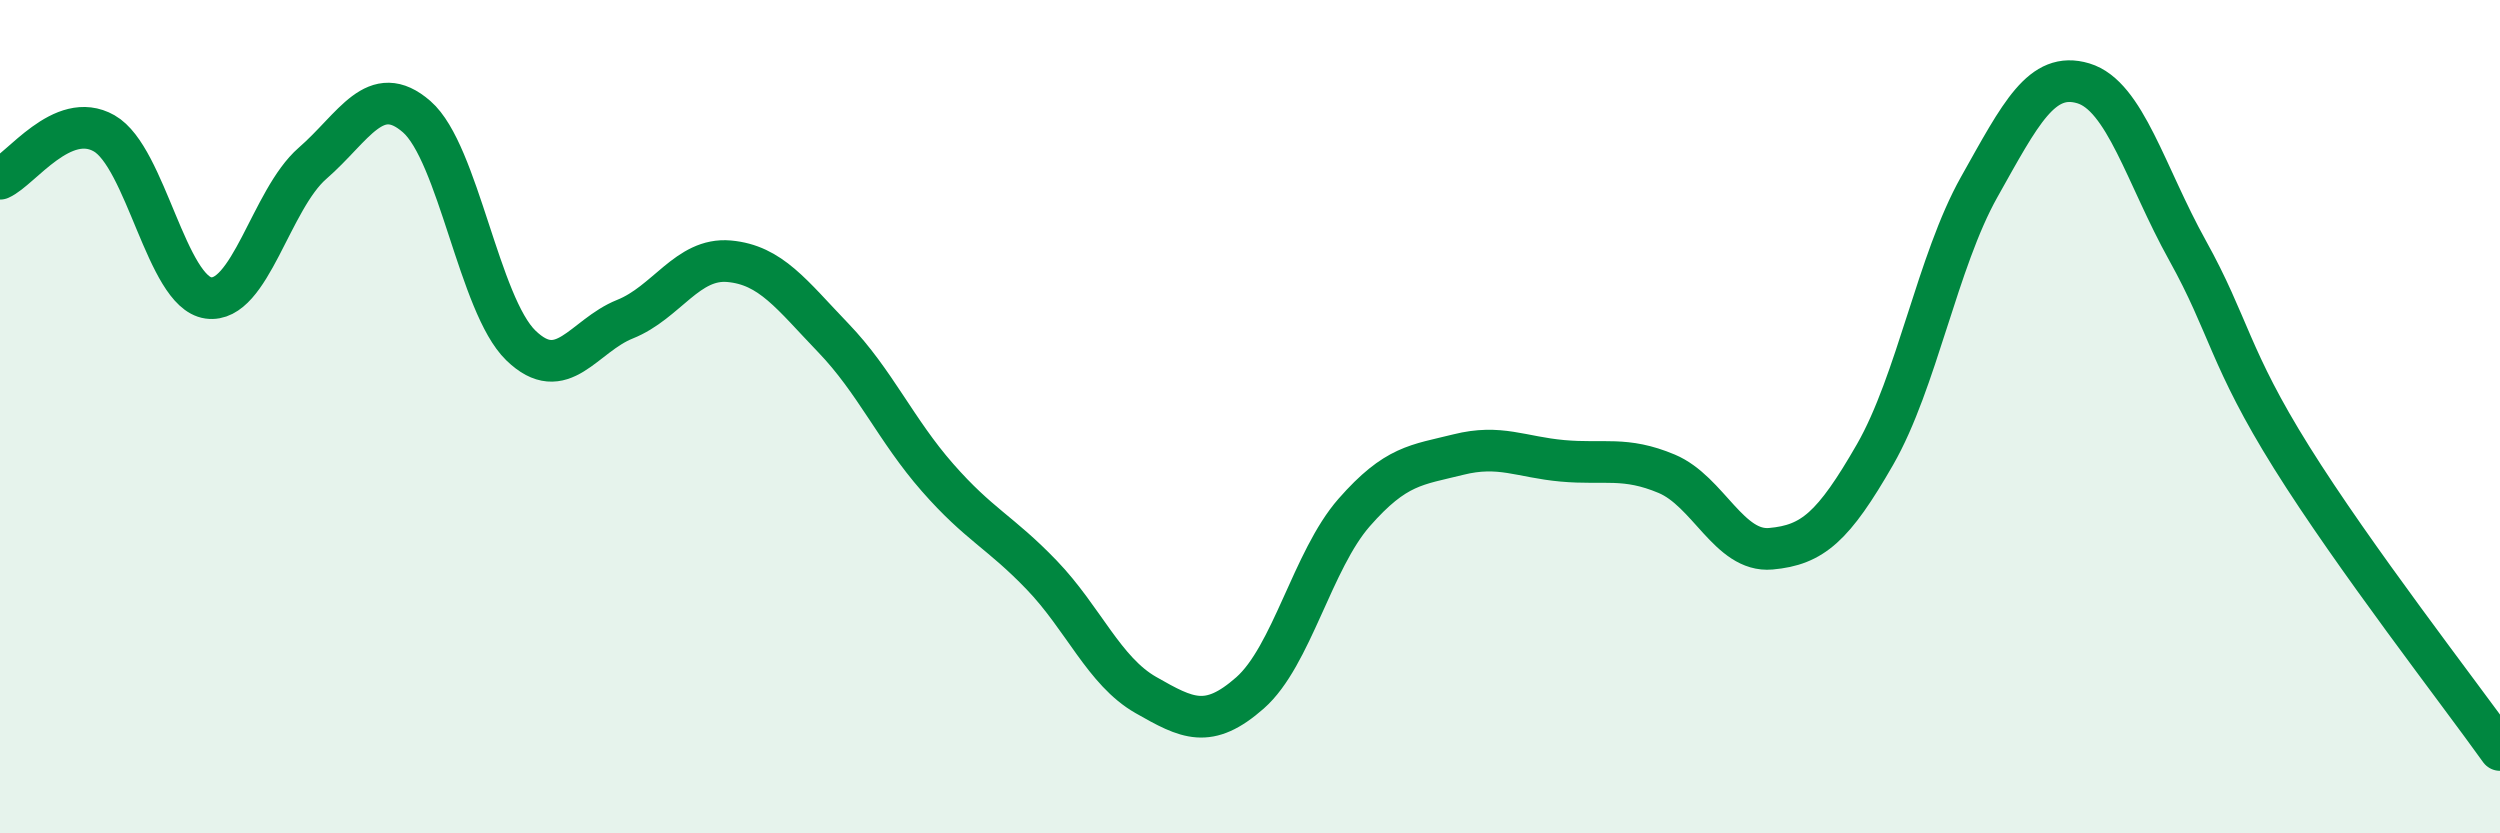
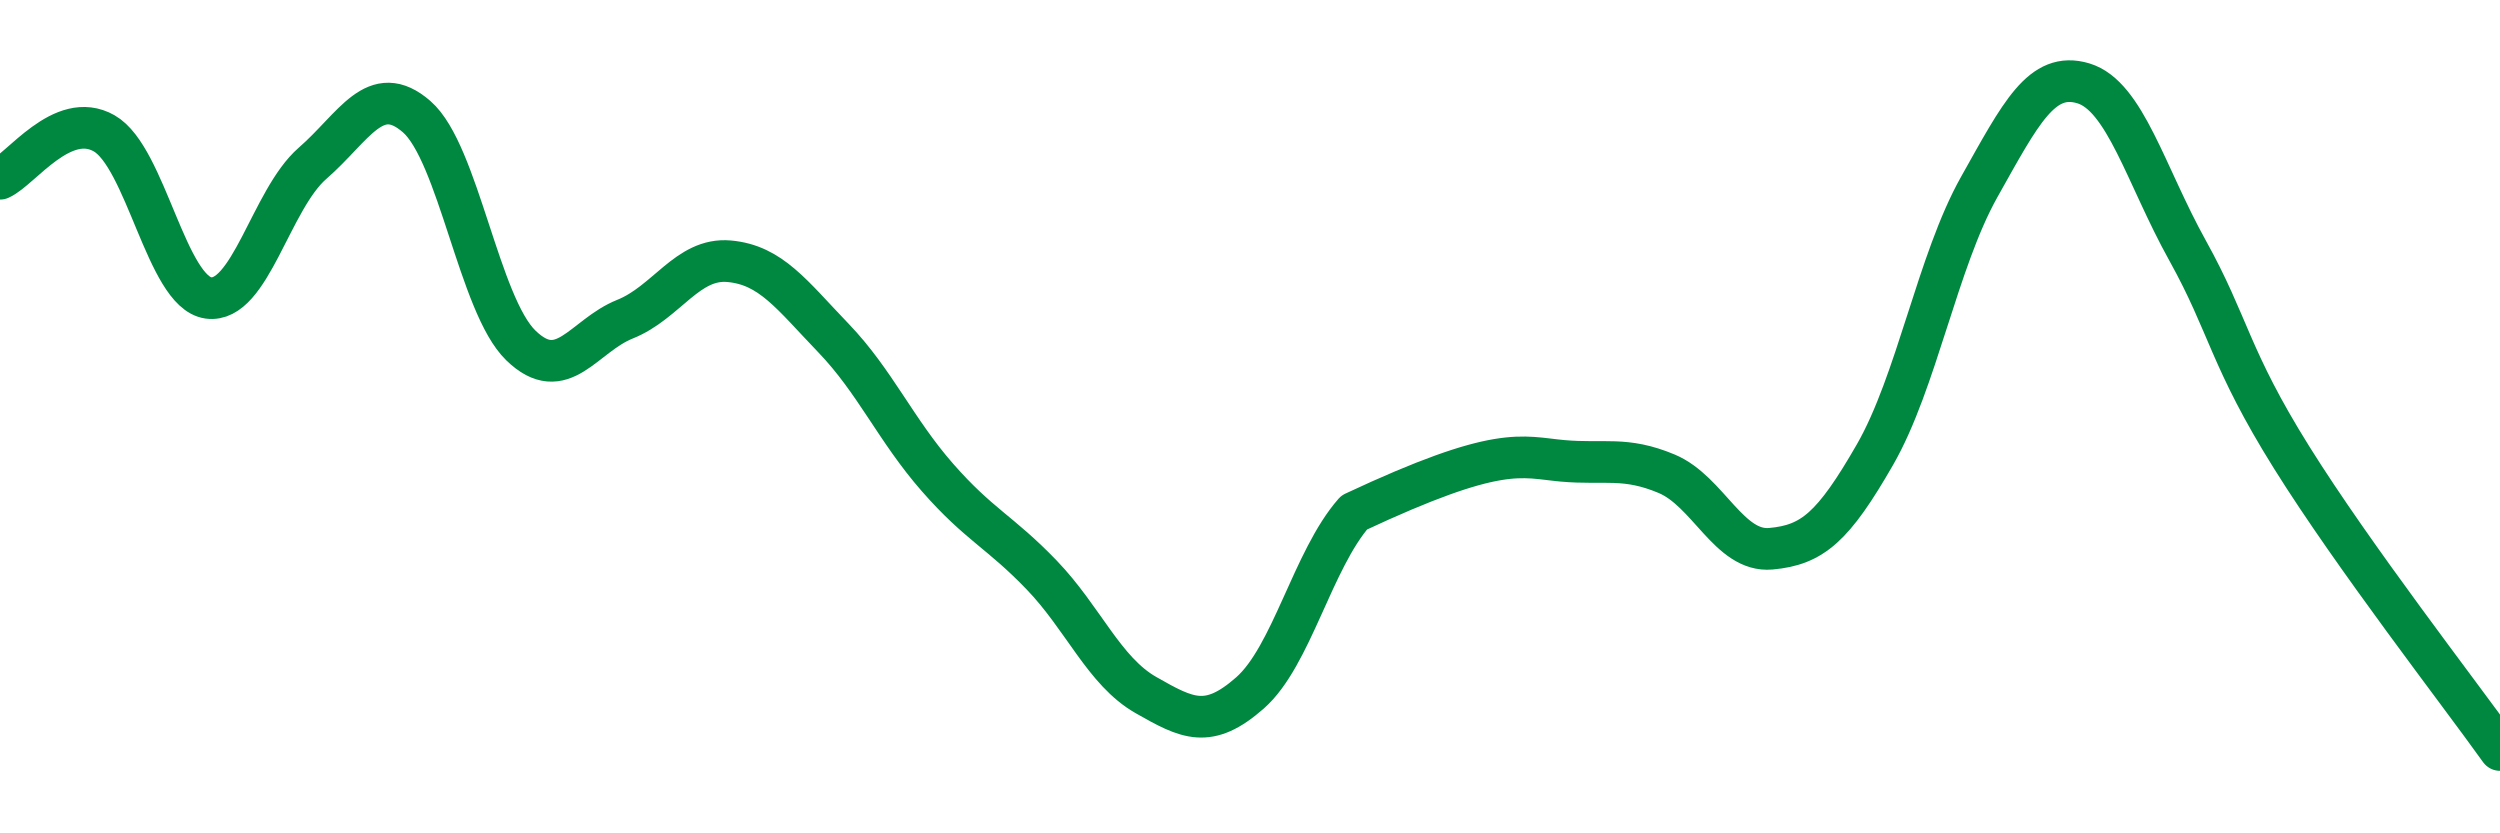
<svg xmlns="http://www.w3.org/2000/svg" width="60" height="20" viewBox="0 0 60 20">
-   <path d="M 0,4.29 C 0.5,4.07 1.5,2.63 2.5,3.2 C 3.5,3.77 4,7.01 5,7.15 C 6,7.29 6.5,4.79 7.5,3.92 C 8.5,3.05 9,1.93 10,2.8 C 11,3.67 11.5,7.32 12.5,8.29 C 13.5,9.26 14,8.06 15,7.66 C 16,7.26 16.5,6.18 17.5,6.27 C 18.5,6.36 19,7.07 20,8.11 C 21,9.15 21.5,10.32 22.5,11.46 C 23.5,12.6 24,12.76 25,13.8 C 26,14.84 26.5,16.11 27.5,16.68 C 28.5,17.25 29,17.51 30,16.63 C 31,15.75 31.5,13.44 32.5,12.3 C 33.5,11.16 34,11.16 35,10.91 C 36,10.66 36.5,10.97 37.5,11.06 C 38.5,11.15 39,10.95 40,11.37 C 41,11.79 41.5,13.26 42.5,13.17 C 43.5,13.08 44,12.65 45,10.91 C 46,9.17 46.5,6.27 47.5,4.49 C 48.5,2.71 49,1.7 50,2 C 51,2.3 51.5,4.21 52.5,6.01 C 53.5,7.81 53.5,8.58 55,10.98 C 56.5,13.38 59,16.6 60,18L60 20L0 20Z" fill="#008740" opacity="0.1" stroke-linecap="round" stroke-linejoin="round" />
-   <path d="M 0,4.29 C 0.5,4.07 1.5,2.63 2.5,3.2 C 3.5,3.77 4,7.01 5,7.15 C 6,7.29 6.5,4.79 7.5,3.92 C 8.5,3.05 9,1.93 10,2.8 C 11,3.67 11.5,7.32 12.5,8.29 C 13.5,9.26 14,8.06 15,7.66 C 16,7.26 16.5,6.18 17.5,6.27 C 18.5,6.36 19,7.07 20,8.11 C 21,9.15 21.5,10.32 22.5,11.46 C 23.5,12.6 24,12.76 25,13.8 C 26,14.84 26.5,16.11 27.5,16.68 C 28.5,17.25 29,17.51 30,16.63 C 31,15.75 31.5,13.44 32.5,12.3 C 33.5,11.16 34,11.16 35,10.91 C 36,10.66 36.5,10.97 37.5,11.06 C 38.5,11.15 39,10.95 40,11.37 C 41,11.79 41.5,13.26 42.5,13.17 C 43.5,13.08 44,12.65 45,10.91 C 46,9.17 46.5,6.27 47.5,4.49 C 48.5,2.71 49,1.7 50,2 C 51,2.3 51.5,4.21 52.5,6.01 C 53.5,7.81 53.5,8.58 55,10.98 C 56.5,13.38 59,16.6 60,18" stroke="#008740" stroke-width="1" fill="none" stroke-linecap="round" stroke-linejoin="round" />
+   <path d="M 0,4.29 C 0.5,4.07 1.5,2.63 2.5,3.2 C 3.5,3.77 4,7.01 5,7.15 C 6,7.29 6.5,4.79 7.5,3.92 C 8.5,3.05 9,1.93 10,2.8 C 11,3.67 11.5,7.32 12.5,8.29 C 13.5,9.26 14,8.06 15,7.66 C 16,7.26 16.5,6.18 17.5,6.27 C 18.5,6.36 19,7.07 20,8.11 C 21,9.15 21.5,10.32 22.5,11.46 C 23.5,12.6 24,12.76 25,13.8 C 26,14.84 26.5,16.11 27.5,16.68 C 28.5,17.25 29,17.51 30,16.63 C 31,15.75 31.5,13.44 32.5,12.3 C 36,10.66 36.5,10.97 37.5,11.06 C 38.5,11.15 39,10.95 40,11.37 C 41,11.79 41.5,13.26 42.5,13.17 C 43.5,13.08 44,12.65 45,10.91 C 46,9.17 46.5,6.27 47.5,4.49 C 48.5,2.71 49,1.7 50,2 C 51,2.3 51.5,4.21 52.5,6.01 C 53.5,7.81 53.5,8.58 55,10.98 C 56.5,13.38 59,16.6 60,18" stroke="#008740" stroke-width="1" fill="none" stroke-linecap="round" stroke-linejoin="round" />
</svg>